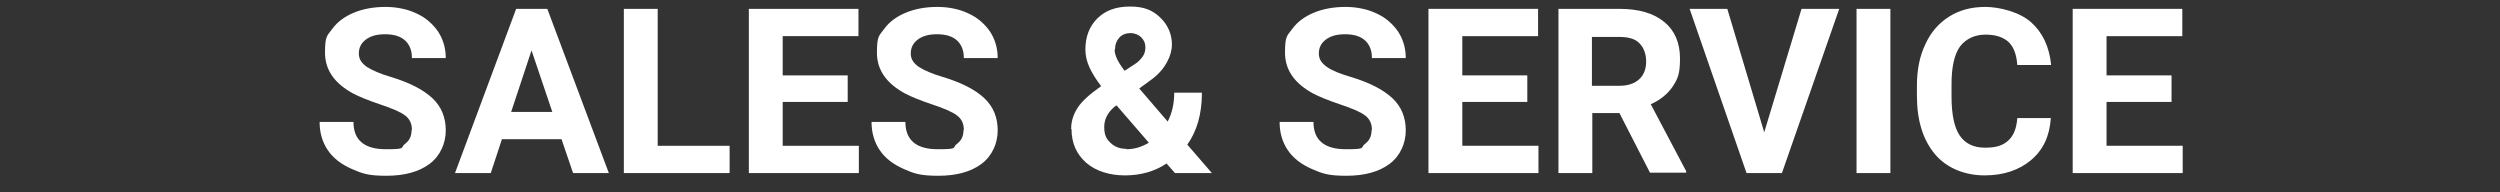
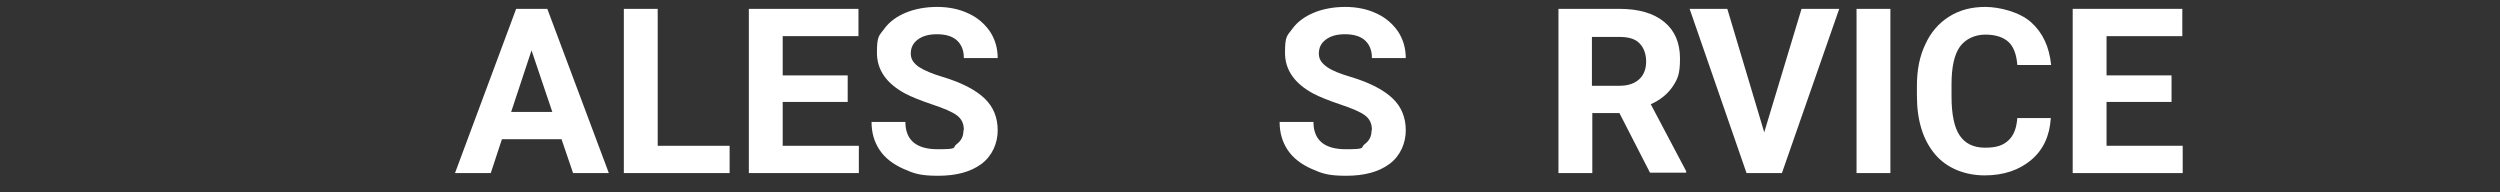
<svg xmlns="http://www.w3.org/2000/svg" id="Ebene_1" data-name="Ebene 1" version="1.1" viewBox="0 0 650 50">
  <rect x="0" y="0" width="650" height="50" fill="#333333" stroke="none" />
  <defs>
    <style>
      .cls-1 {
        fill: #fff;
        stroke-width: 0px;
      }
    </style>
  </defs>
-   <path class="cls-1" d="M107.1,33.8c0-1.7-.6-2.9-1.8-3.8s-3.3-1.8-6.3-2.8-5.5-2-7.2-2.9c-4.8-2.6-7.3-6.1-7.3-10.6s.6-4.4,1.9-6.2c1.3-1.8,3.2-3.2,5.6-4.2,2.4-1,5.2-1.5,8.2-1.5s5.8.6,8.1,1.7c2.4,1.1,4.2,2.7,5.6,4.7,1.3,2,2,4.3,2,6.9h-8.8c0-2-.6-3.5-1.8-4.6s-3-1.6-5.2-1.6-3.8.5-5,1.4c-1.2.9-1.8,2.1-1.8,3.6s.7,2.5,2.1,3.5c1.4.9,3.5,1.8,6.2,2.6,5,1.5,8.6,3.4,10.9,5.6s3.4,5,3.4,8.3-1.4,6.6-4.2,8.7c-2.8,2.1-6.6,3.1-11.3,3.1s-6.3-.6-9-1.8-4.8-2.8-6.2-4.9c-1.4-2.1-2.1-4.5-2.1-7.3h8.8c0,4.7,2.8,7.1,8.4,7.1s3.7-.4,4.9-1.3,1.8-2,1.8-3.6Z" />
  <path class="cls-1" d="M145.9,36.2h-15.4l-2.9,8.8h-9.3l15.9-42.7h8.1l16,42.7h-9.3l-3-8.8ZM132.9,29.1h10.7l-5.4-16-5.3,16Z" />
  <path class="cls-1" d="M171,37.9h18.7v7.1h-27.5V2.3h8.8v35.6Z" />
  <path class="cls-1" d="M220.4,26.5h-16.9v11.4h19.8v7.1h-28.6V2.3h28.5v7.1h-19.7v10.2h16.9v6.9Z" />
  <path class="cls-1" d="M250.6,33.8c0-1.7-.6-2.9-1.8-3.8s-3.3-1.8-6.3-2.8-5.5-2-7.2-2.9c-4.8-2.6-7.3-6.1-7.3-10.6s.6-4.4,1.9-6.2c1.3-1.8,3.2-3.2,5.6-4.2,2.4-1,5.2-1.5,8.2-1.5s5.8.6,8.1,1.7c2.4,1.1,4.2,2.7,5.6,4.7,1.3,2,2,4.3,2,6.9h-8.8c0-2-.6-3.5-1.8-4.6s-3-1.6-5.2-1.6-3.8.5-5,1.4c-1.2.9-1.8,2.1-1.8,3.6s.7,2.5,2.1,3.5c1.4.9,3.5,1.8,6.2,2.6,5,1.5,8.6,3.4,10.9,5.6s3.4,5,3.4,8.3-1.4,6.6-4.2,8.7c-2.8,2.1-6.6,3.1-11.3,3.1s-6.3-.6-9-1.8-4.8-2.8-6.2-4.9c-1.4-2.1-2.1-4.5-2.1-7.3h8.8c0,4.7,2.8,7.1,8.4,7.1s3.7-.4,4.9-1.3,1.8-2,1.8-3.6Z" />
-   <path class="cls-1" d="M278.5,33.5c0-2,.6-3.8,1.7-5.5,1.1-1.7,3.1-3.5,6.1-5.6-1.3-1.7-2.3-3.3-3-4.8-.7-1.5-1.1-3.1-1.1-4.7,0-3.3,1-6,3.1-8.1,2.1-2.1,4.9-3.1,8.5-3.1s5.8.9,7.8,2.8c2,1.9,3.1,4.3,3.1,7.1s-1.7,6.4-5.2,9l-3.3,2.4,7.4,8.6c1.2-2.3,1.7-4.8,1.7-7.5h7.2c0,5.5-1.3,10-3.8,13.5l6.4,7.4h-9.6l-2.2-2.5c-3.1,2.1-6.8,3.1-10.8,3.1s-7.6-1.1-10.1-3.3c-2.5-2.2-3.8-5.1-3.8-8.7ZM292.9,38.8c2,0,4-.6,5.8-1.7l-8.4-9.7-.6.4c-1.7,1.5-2.6,3.2-2.6,5.2s.5,3.1,1.6,4.1c1.1,1.1,2.5,1.6,4.2,1.6ZM289.8,12.9c0,1.5.9,3.3,2.6,5.5l2.3-1.5c1.2-.7,1.9-1.5,2.4-2.2s.7-1.5.7-2.5-.4-1.8-1.1-2.5c-.7-.7-1.7-1.1-2.8-1.1s-2.2.4-2.9,1.2c-.7.8-1.1,1.8-1.1,3.1Z" />
  <path class="cls-1" d="M356.7,33.8c0-1.7-.6-2.9-1.8-3.8s-3.3-1.8-6.3-2.8-5.5-2-7.2-2.9c-4.8-2.6-7.3-6.1-7.3-10.6s.6-4.4,1.9-6.2c1.3-1.8,3.2-3.2,5.6-4.2,2.4-1,5.2-1.5,8.2-1.5s5.8.6,8.1,1.7c2.4,1.1,4.2,2.7,5.6,4.7,1.3,2,2,4.3,2,6.9h-8.8c0-2-.6-3.5-1.8-4.6s-3-1.6-5.2-1.6-3.8.5-5,1.4-1.8,2.1-1.8,3.6.7,2.5,2.1,3.5,3.5,1.8,6.2,2.6c5,1.5,8.6,3.4,10.9,5.6s3.4,5,3.4,8.3-1.4,6.6-4.2,8.7-6.6,3.1-11.3,3.1-6.3-.6-9-1.8-4.8-2.8-6.2-4.9-2.1-4.5-2.1-7.3h8.8c0,4.7,2.8,7.1,8.4,7.1s3.7-.4,4.9-1.3,1.8-2,1.8-3.6Z" />
-   <path class="cls-1" d="M397.1,26.5h-16.9v11.4h19.8v7.1h-28.6V2.3h28.5v7.1h-19.7v10.2h16.9v6.9Z" />
  <path class="cls-1" d="M421,29.4h-7v15.6h-8.8V2.3h15.8c5,0,8.9,1.1,11.7,3.4,2.7,2.2,4.1,5.4,4.1,9.5s-.6,5.3-1.9,7.3c-1.3,1.9-3.2,3.5-5.7,4.6l9.2,17.4v.4h-9.4l-8-15.6ZM414,22.3h7.1c2.2,0,3.9-.6,5.1-1.7,1.2-1.1,1.8-2.7,1.8-4.6s-.6-3.6-1.7-4.7c-1.1-1.2-2.9-1.7-5.3-1.7h-7.1v12.8Z" />
  <path class="cls-1" d="M458.7,34.4l9.7-32.1h9.8l-14.9,42.7h-9.2l-14.8-42.7h9.8l9.6,32.1Z" />
  <path class="cls-1" d="M491.5,45h-8.8V2.3h8.8v42.7Z" />
  <path class="cls-1" d="M533.2,30.8c-.3,4.6-2,8.2-5.1,10.8s-7.1,4-12.1,4-9.8-1.8-12.9-5.5-4.7-8.7-4.7-15.2v-2.6c0-4.1.7-7.7,2.2-10.8,1.4-3.1,3.5-5.5,6.2-7.2s5.8-2.5,9.4-2.5,8.9,1.3,11.9,4,4.7,6.3,5.2,11.1h-8.8c-.2-2.8-1-4.8-2.3-6-1.3-1.2-3.3-1.9-6-1.9s-5.1,1.1-6.6,3.1c-1.5,2.1-2.2,5.4-2.2,9.8v3.2c0,4.6.7,8,2.1,10.1s3.6,3.2,6.6,3.2,4.7-.6,6.1-1.9,2.1-3.2,2.3-5.8h8.8Z" />
  <path class="cls-1" d="M564.6,26.5h-16.9v11.4h19.8v7.1h-28.6V2.3h28.5v7.1h-19.7v10.2h16.9v6.9Z" />
</svg>